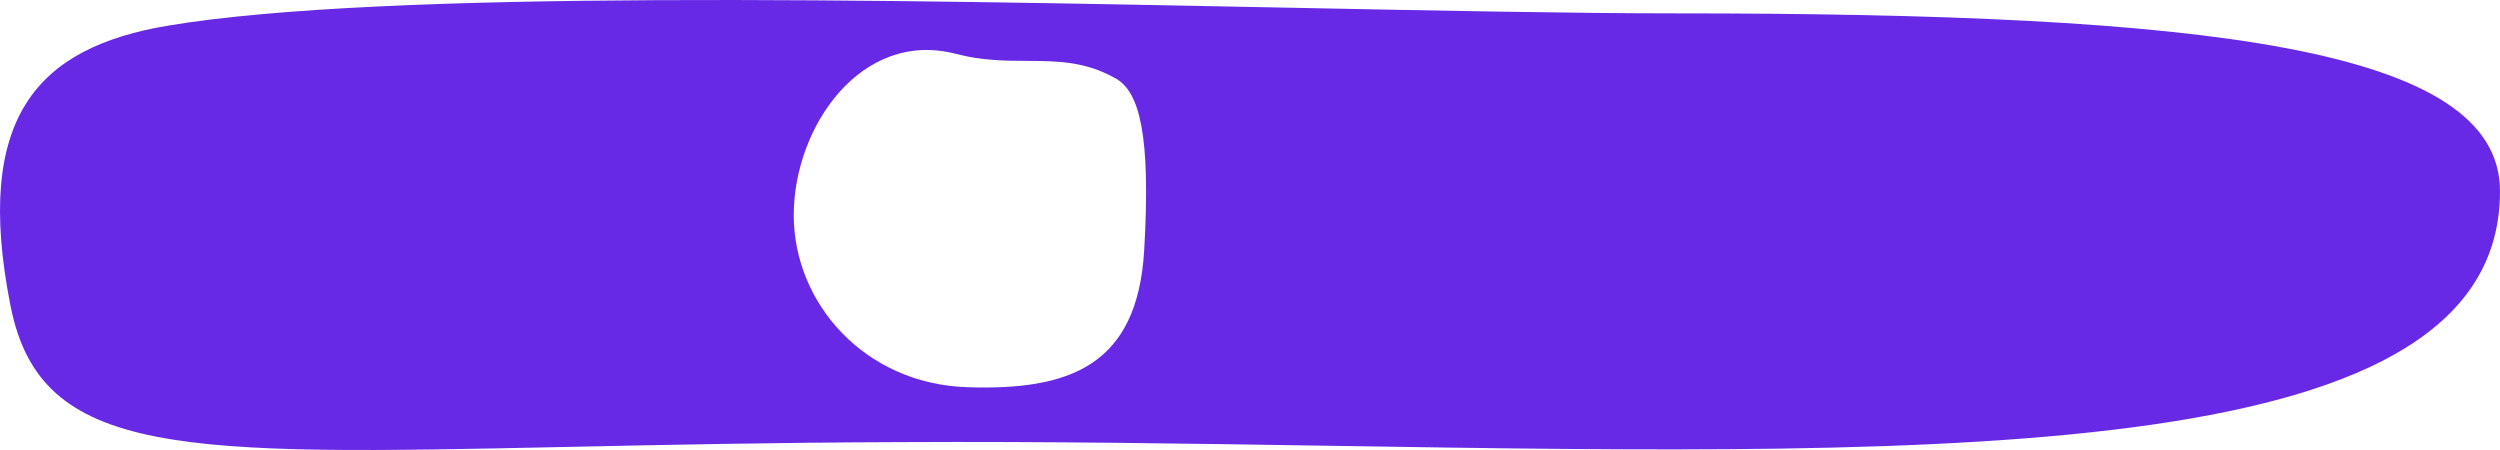
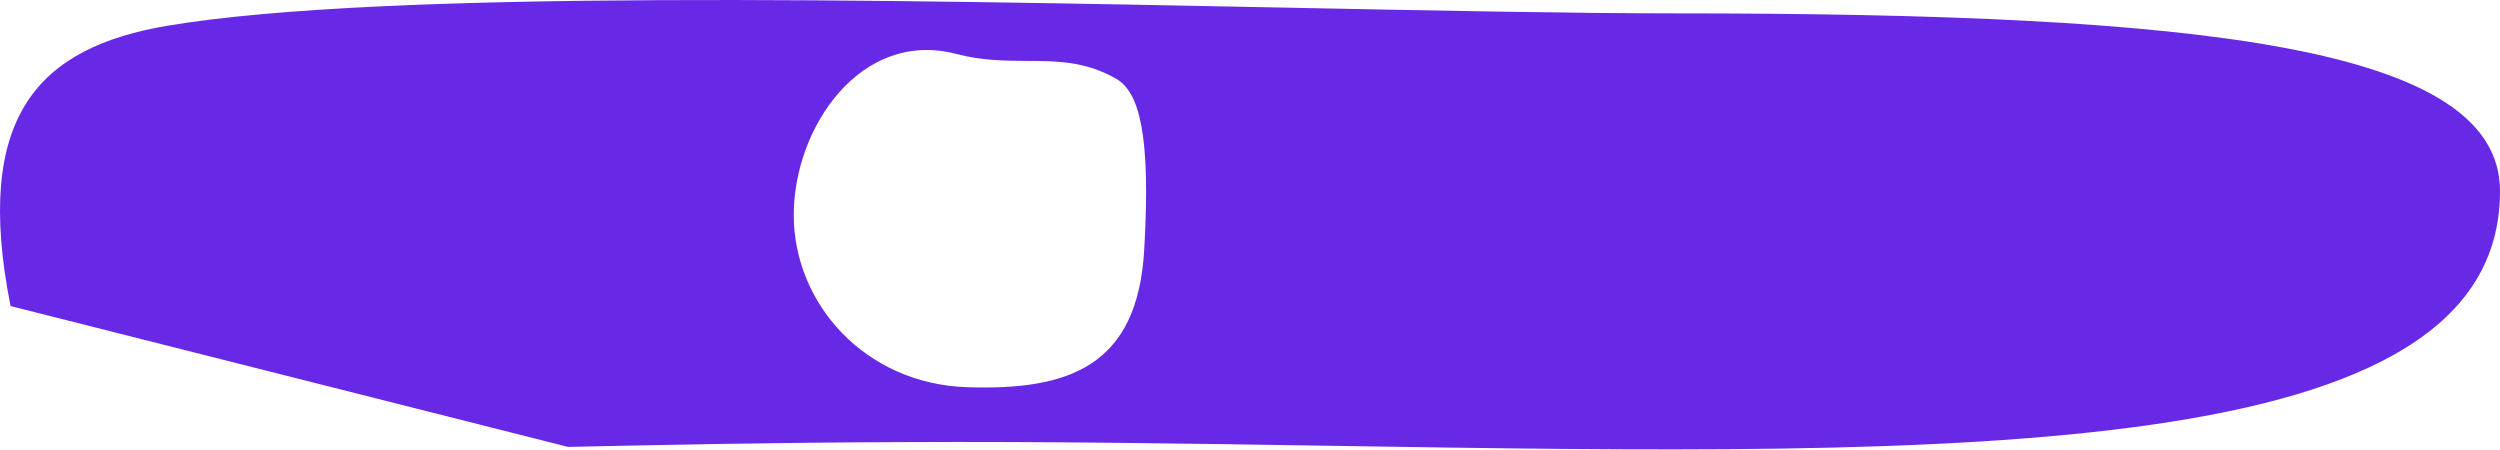
<svg xmlns="http://www.w3.org/2000/svg" width="3200" height="576" viewBox="0 0 3200 576" fill="none">
-   <path fill-rule="evenodd" clip-rule="evenodd" d="M727.153 572.03C849.191 569.436 990.337 566.436 1153.17 565.917C1339.13 564.882 1525.74 567.821 1706.52 570.668C2511.13 583.339 3200 594.188 3200 244.712C3200 59.912 2821.36 17.108 2144.81 17.108C2013.41 17.108 1839.64 13.641 1648.55 9.828C1133.04 -0.457 491.494 -13.256 215.715 32.714C48.593 60.572 -34.545 149.037 13.505 391.737C52.04 586.379 232.867 582.536 727.153 572.03ZM1464.58 320.048C1455.98 468.402 1368.87 500.004 1237.78 495.615C1106.7 491.226 1016 388.24 1016 275.278C1016 162.316 1102.56 37.336 1223.68 68.987C1256.9 77.668 1286.45 77.808 1314.58 77.942C1353.23 78.126 1389.2 78.297 1428.37 100.589C1458.3 117.617 1473.19 171.693 1464.58 320.048Z" fill="#6729E6" />
+   <path fill-rule="evenodd" clip-rule="evenodd" d="M727.153 572.03C849.191 569.436 990.337 566.436 1153.17 565.917C1339.13 564.882 1525.74 567.821 1706.52 570.668C2511.13 583.339 3200 594.188 3200 244.712C3200 59.912 2821.36 17.108 2144.81 17.108C2013.41 17.108 1839.64 13.641 1648.55 9.828C1133.04 -0.457 491.494 -13.256 215.715 32.714C48.593 60.572 -34.545 149.037 13.505 391.737ZM1464.58 320.048C1455.98 468.402 1368.87 500.004 1237.78 495.615C1106.7 491.226 1016 388.24 1016 275.278C1016 162.316 1102.56 37.336 1223.68 68.987C1256.9 77.668 1286.45 77.808 1314.58 77.942C1353.23 78.126 1389.2 78.297 1428.37 100.589C1458.3 117.617 1473.19 171.693 1464.58 320.048Z" fill="#6729E6" />
</svg>